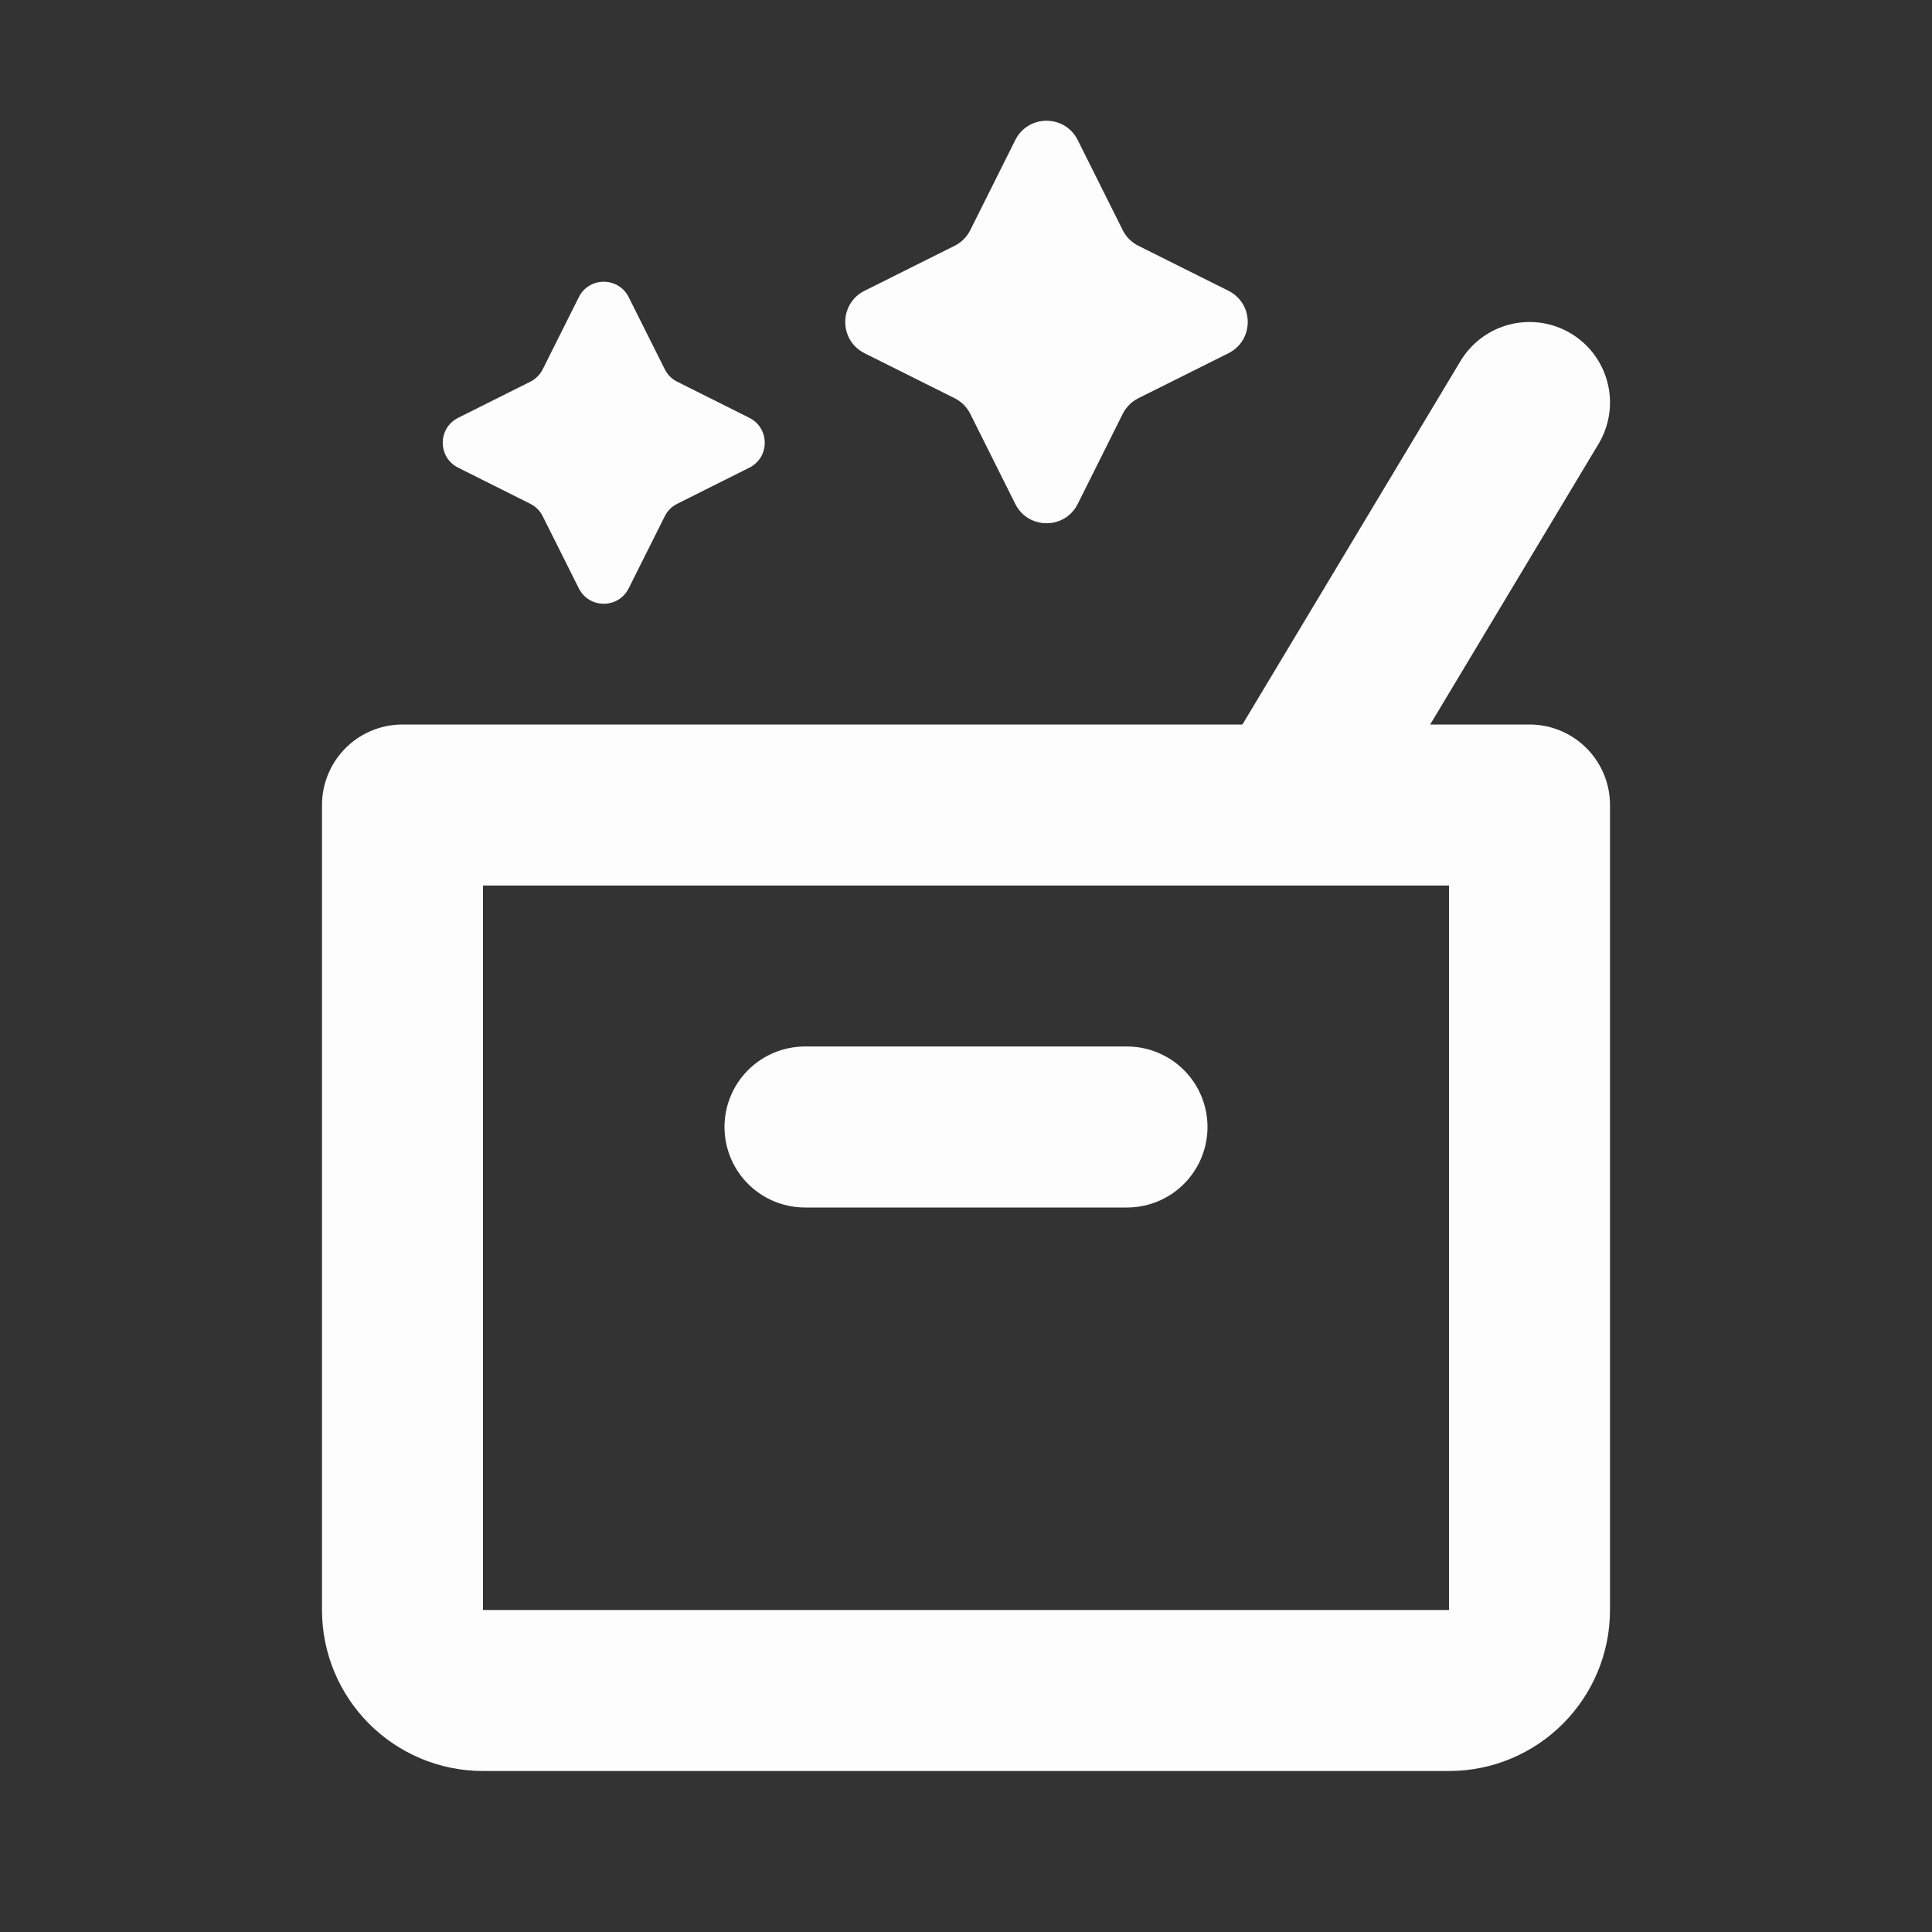
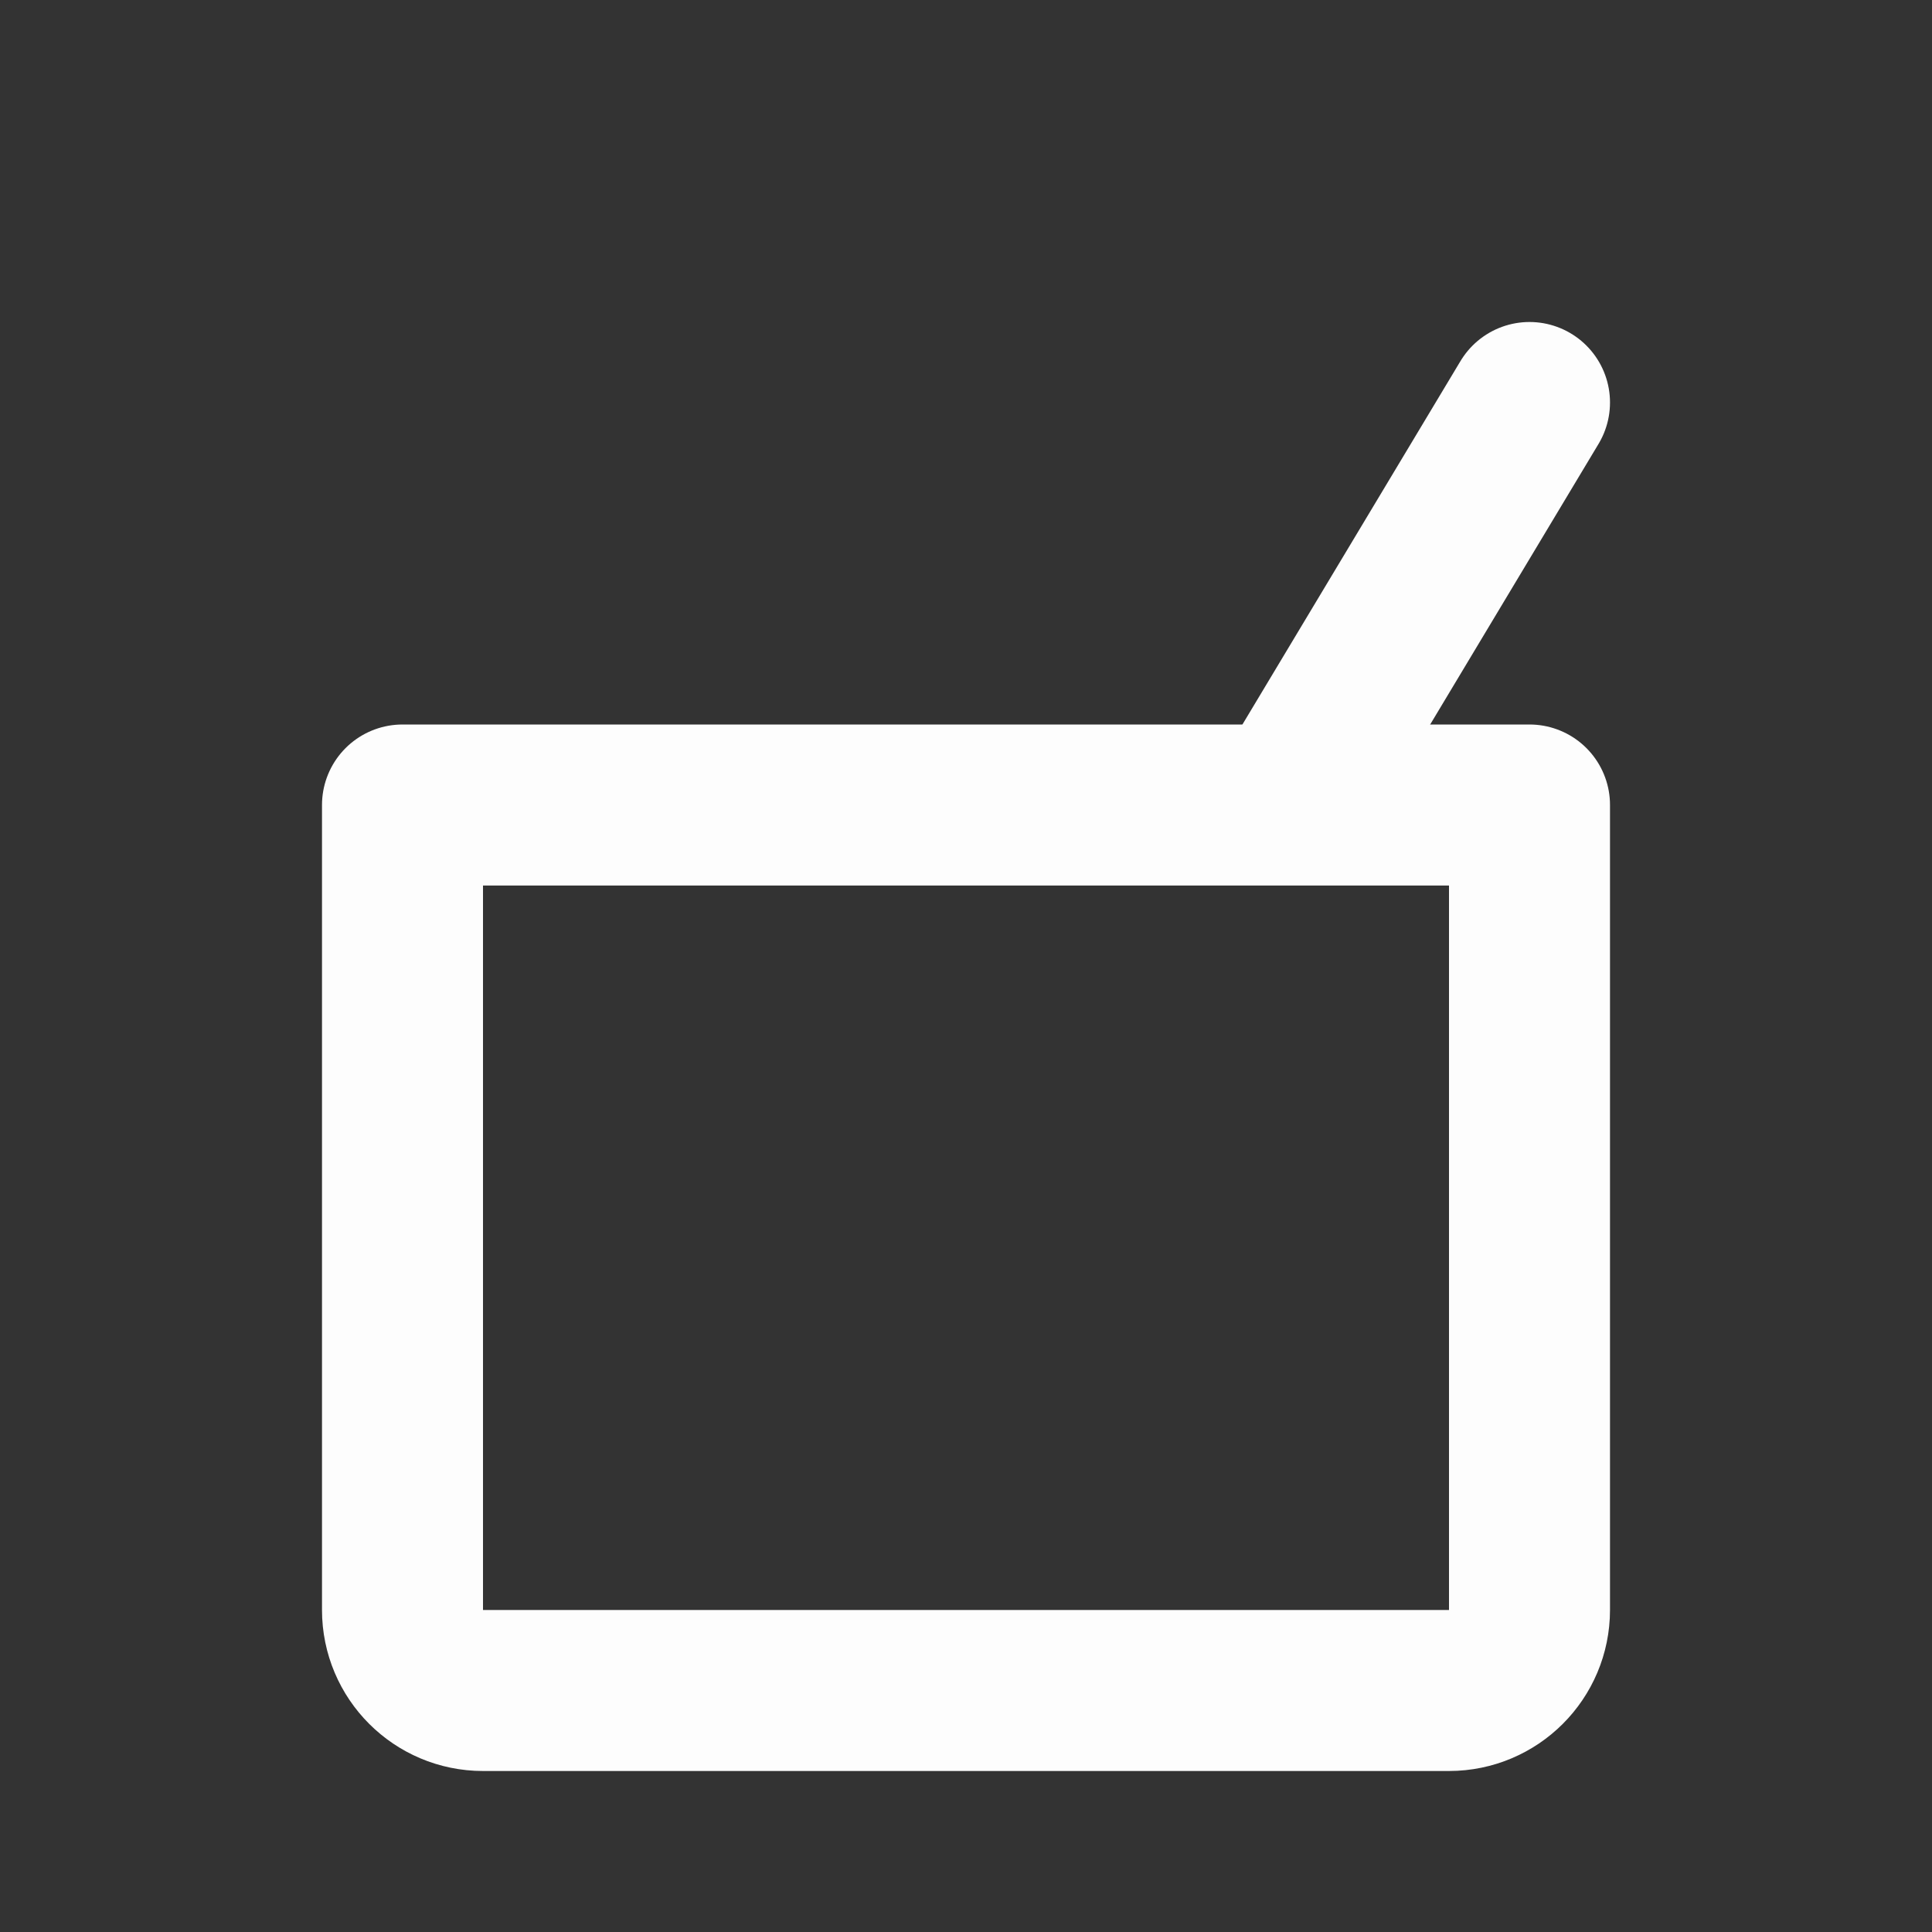
<svg xmlns="http://www.w3.org/2000/svg" width="24" height="24" viewBox="0 0 24 24" fill="none">
  <rect x="0" y="0" width="24" height="24" fill="#333333" stroke="none" />
  <path d="M5 10H19V20C19 20.552 18.552 21 18 21H6C5.448 21 5 20.552 5 20V10Z" stroke="#FDFDFD" stroke-width="2" stroke-linecap="round" stroke-linejoin="round" />
-   <path d="M10 14H14" stroke="#FDFDFD" stroke-width="2" stroke-linecap="round" stroke-linejoin="round" />
  <path d="M19 5L16.3 9.5" stroke="#FDFDFD" stroke-width="2" stroke-linecap="round" stroke-linejoin="round" />
-   <path d="M6.587 4.742C6.654 4.709 6.709 4.654 6.742 4.587L7.19 3.692C7.318 3.436 7.682 3.436 7.81 3.692L8.258 4.587C8.291 4.654 8.346 4.709 8.413 4.742L9.308 5.19C9.564 5.318 9.564 5.682 9.308 5.81L8.413 6.258C8.346 6.291 8.291 6.346 8.258 6.413L7.81 7.308C7.682 7.564 7.318 7.564 7.19 7.308L6.742 6.413C6.709 6.346 6.654 6.291 6.587 6.258L5.692 5.81C5.436 5.682 5.436 5.318 5.692 5.19L6.587 4.742Z" fill="#FDFDFD" />
-   <path d="M11.859 3.053C11.943 3.011 12.011 2.943 12.053 2.859L12.612 1.74C12.772 1.42 13.228 1.42 13.388 1.74L13.947 2.859C13.989 2.943 14.057 3.011 14.141 3.053L15.26 3.612C15.58 3.772 15.58 4.228 15.26 4.388L14.141 4.947C14.057 4.989 13.989 5.057 13.947 5.141L13.388 6.26C13.228 6.58 12.772 6.58 12.612 6.26L12.053 5.141C12.011 5.057 11.943 4.989 11.859 4.947L10.74 4.388C10.42 4.228 10.42 3.772 10.74 3.612L11.859 3.053Z" fill="#FDFDFD" />
</svg>